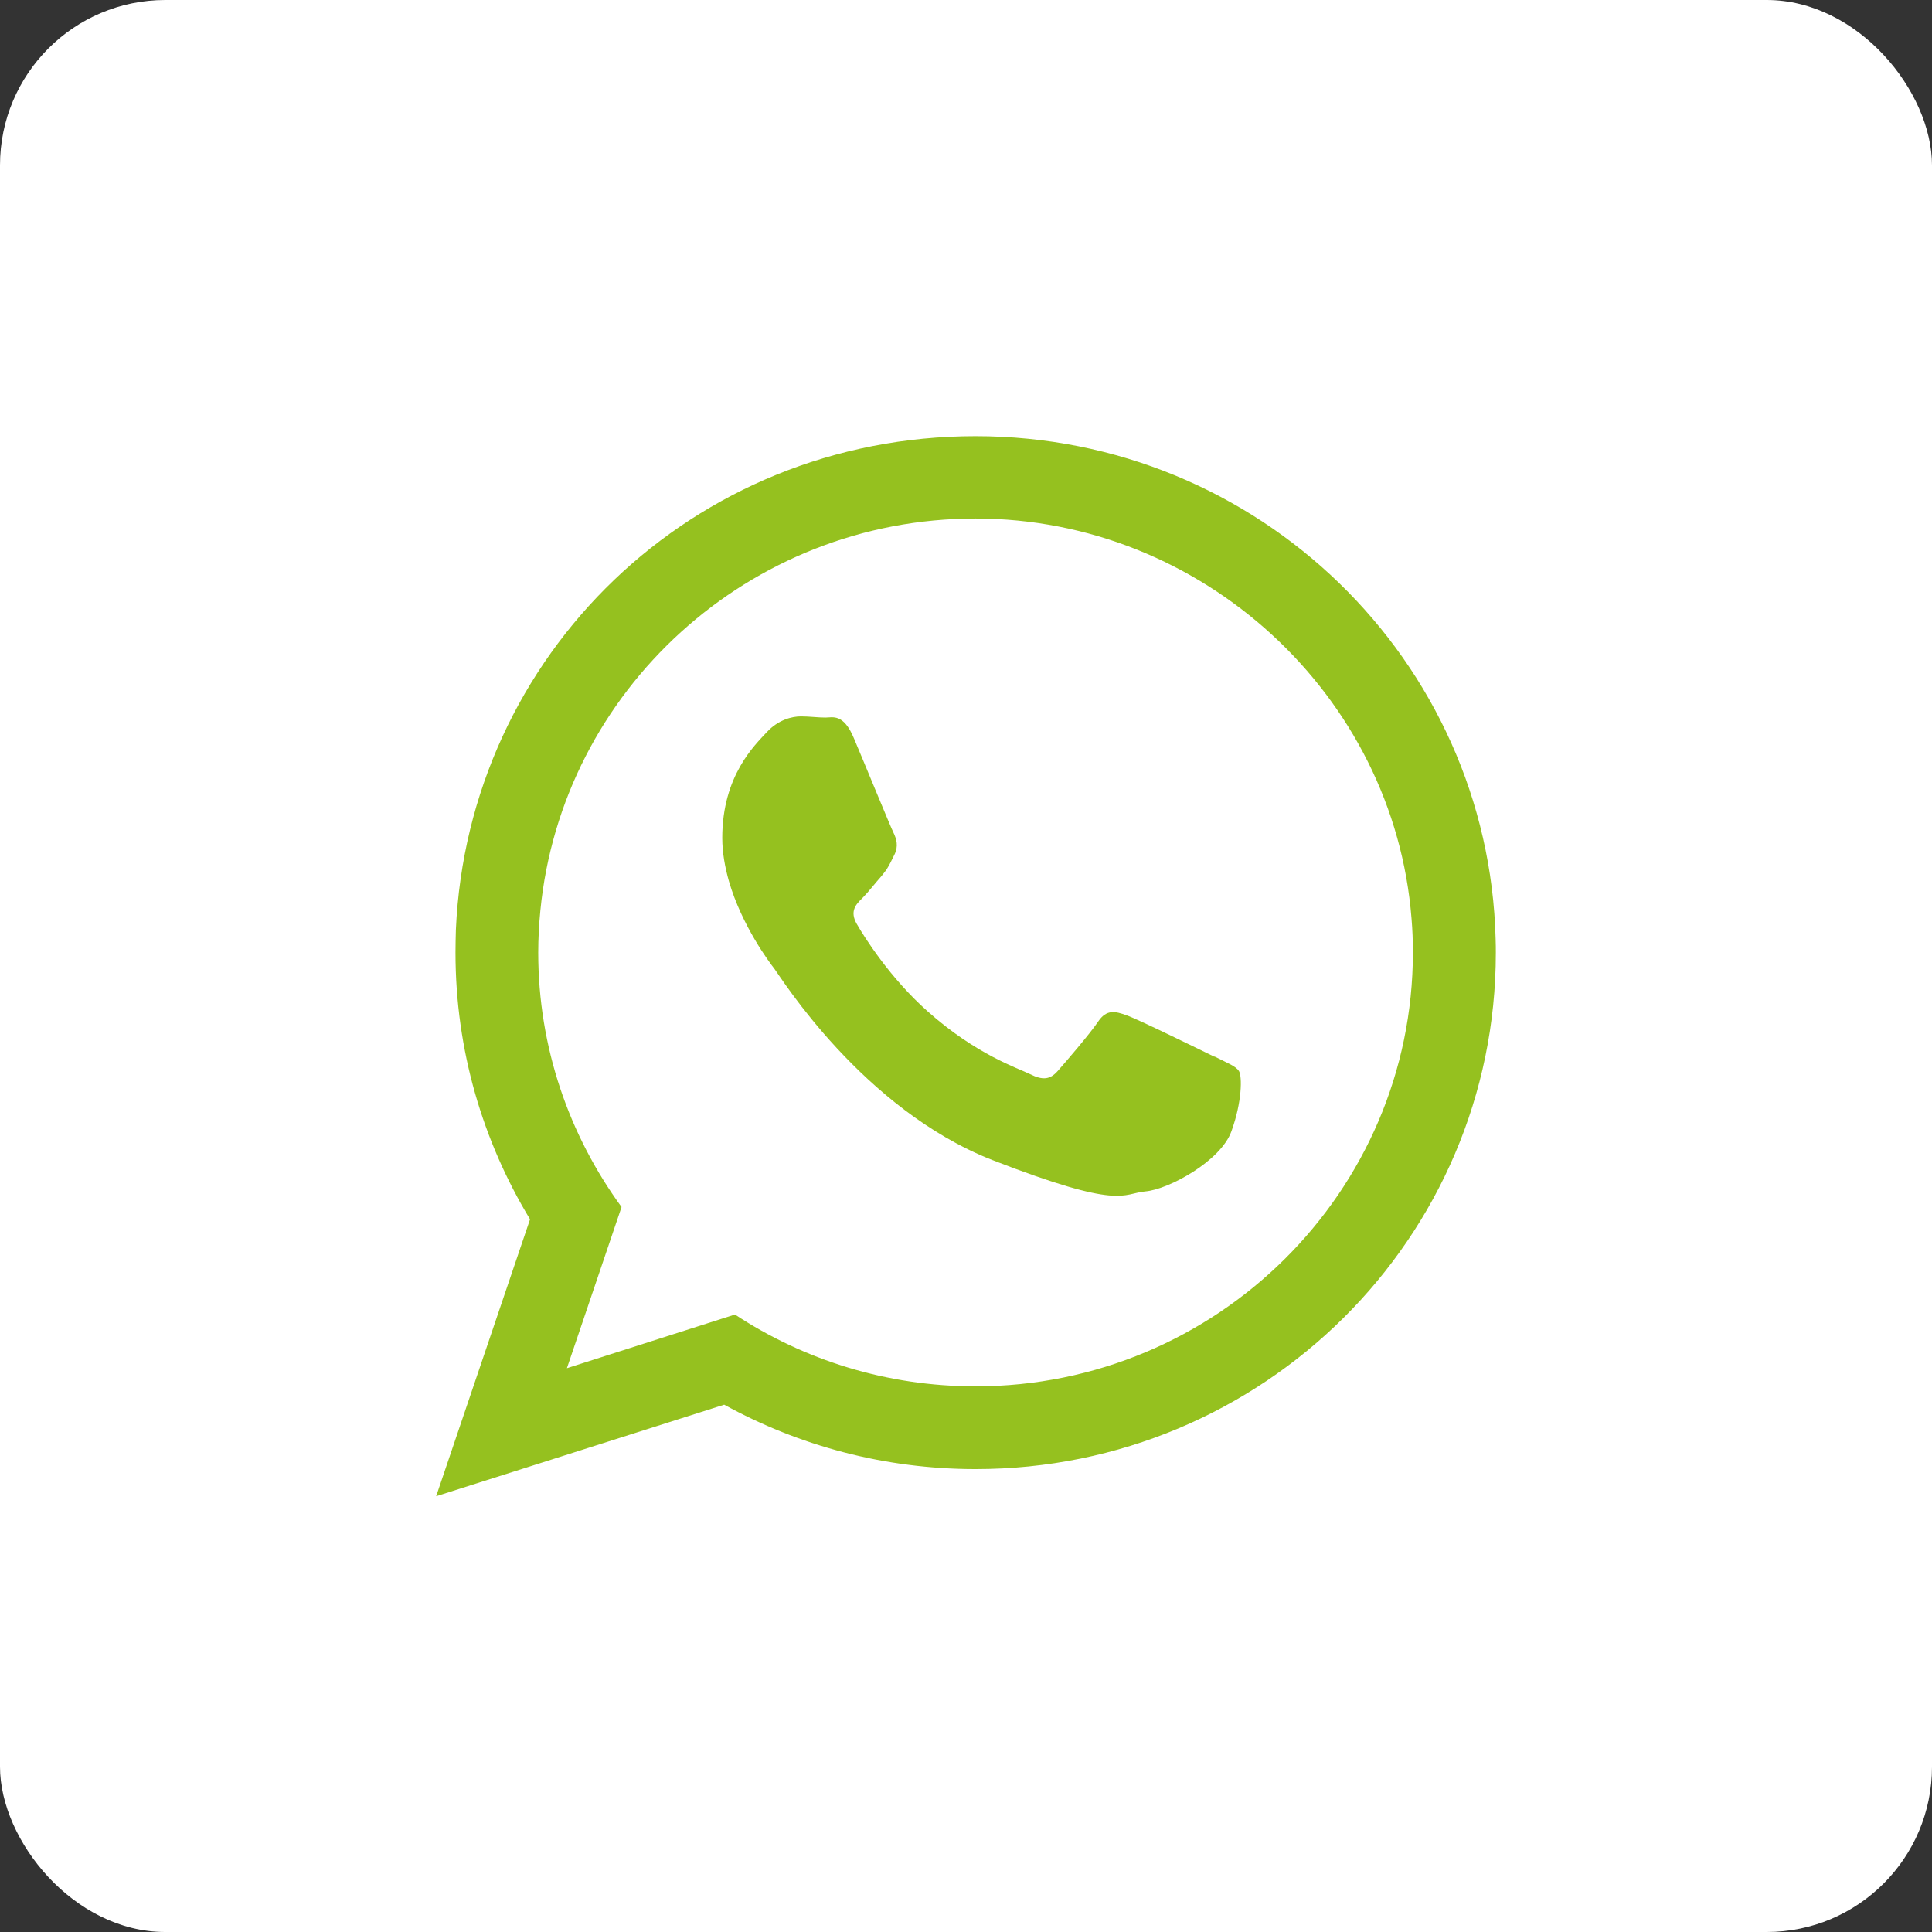
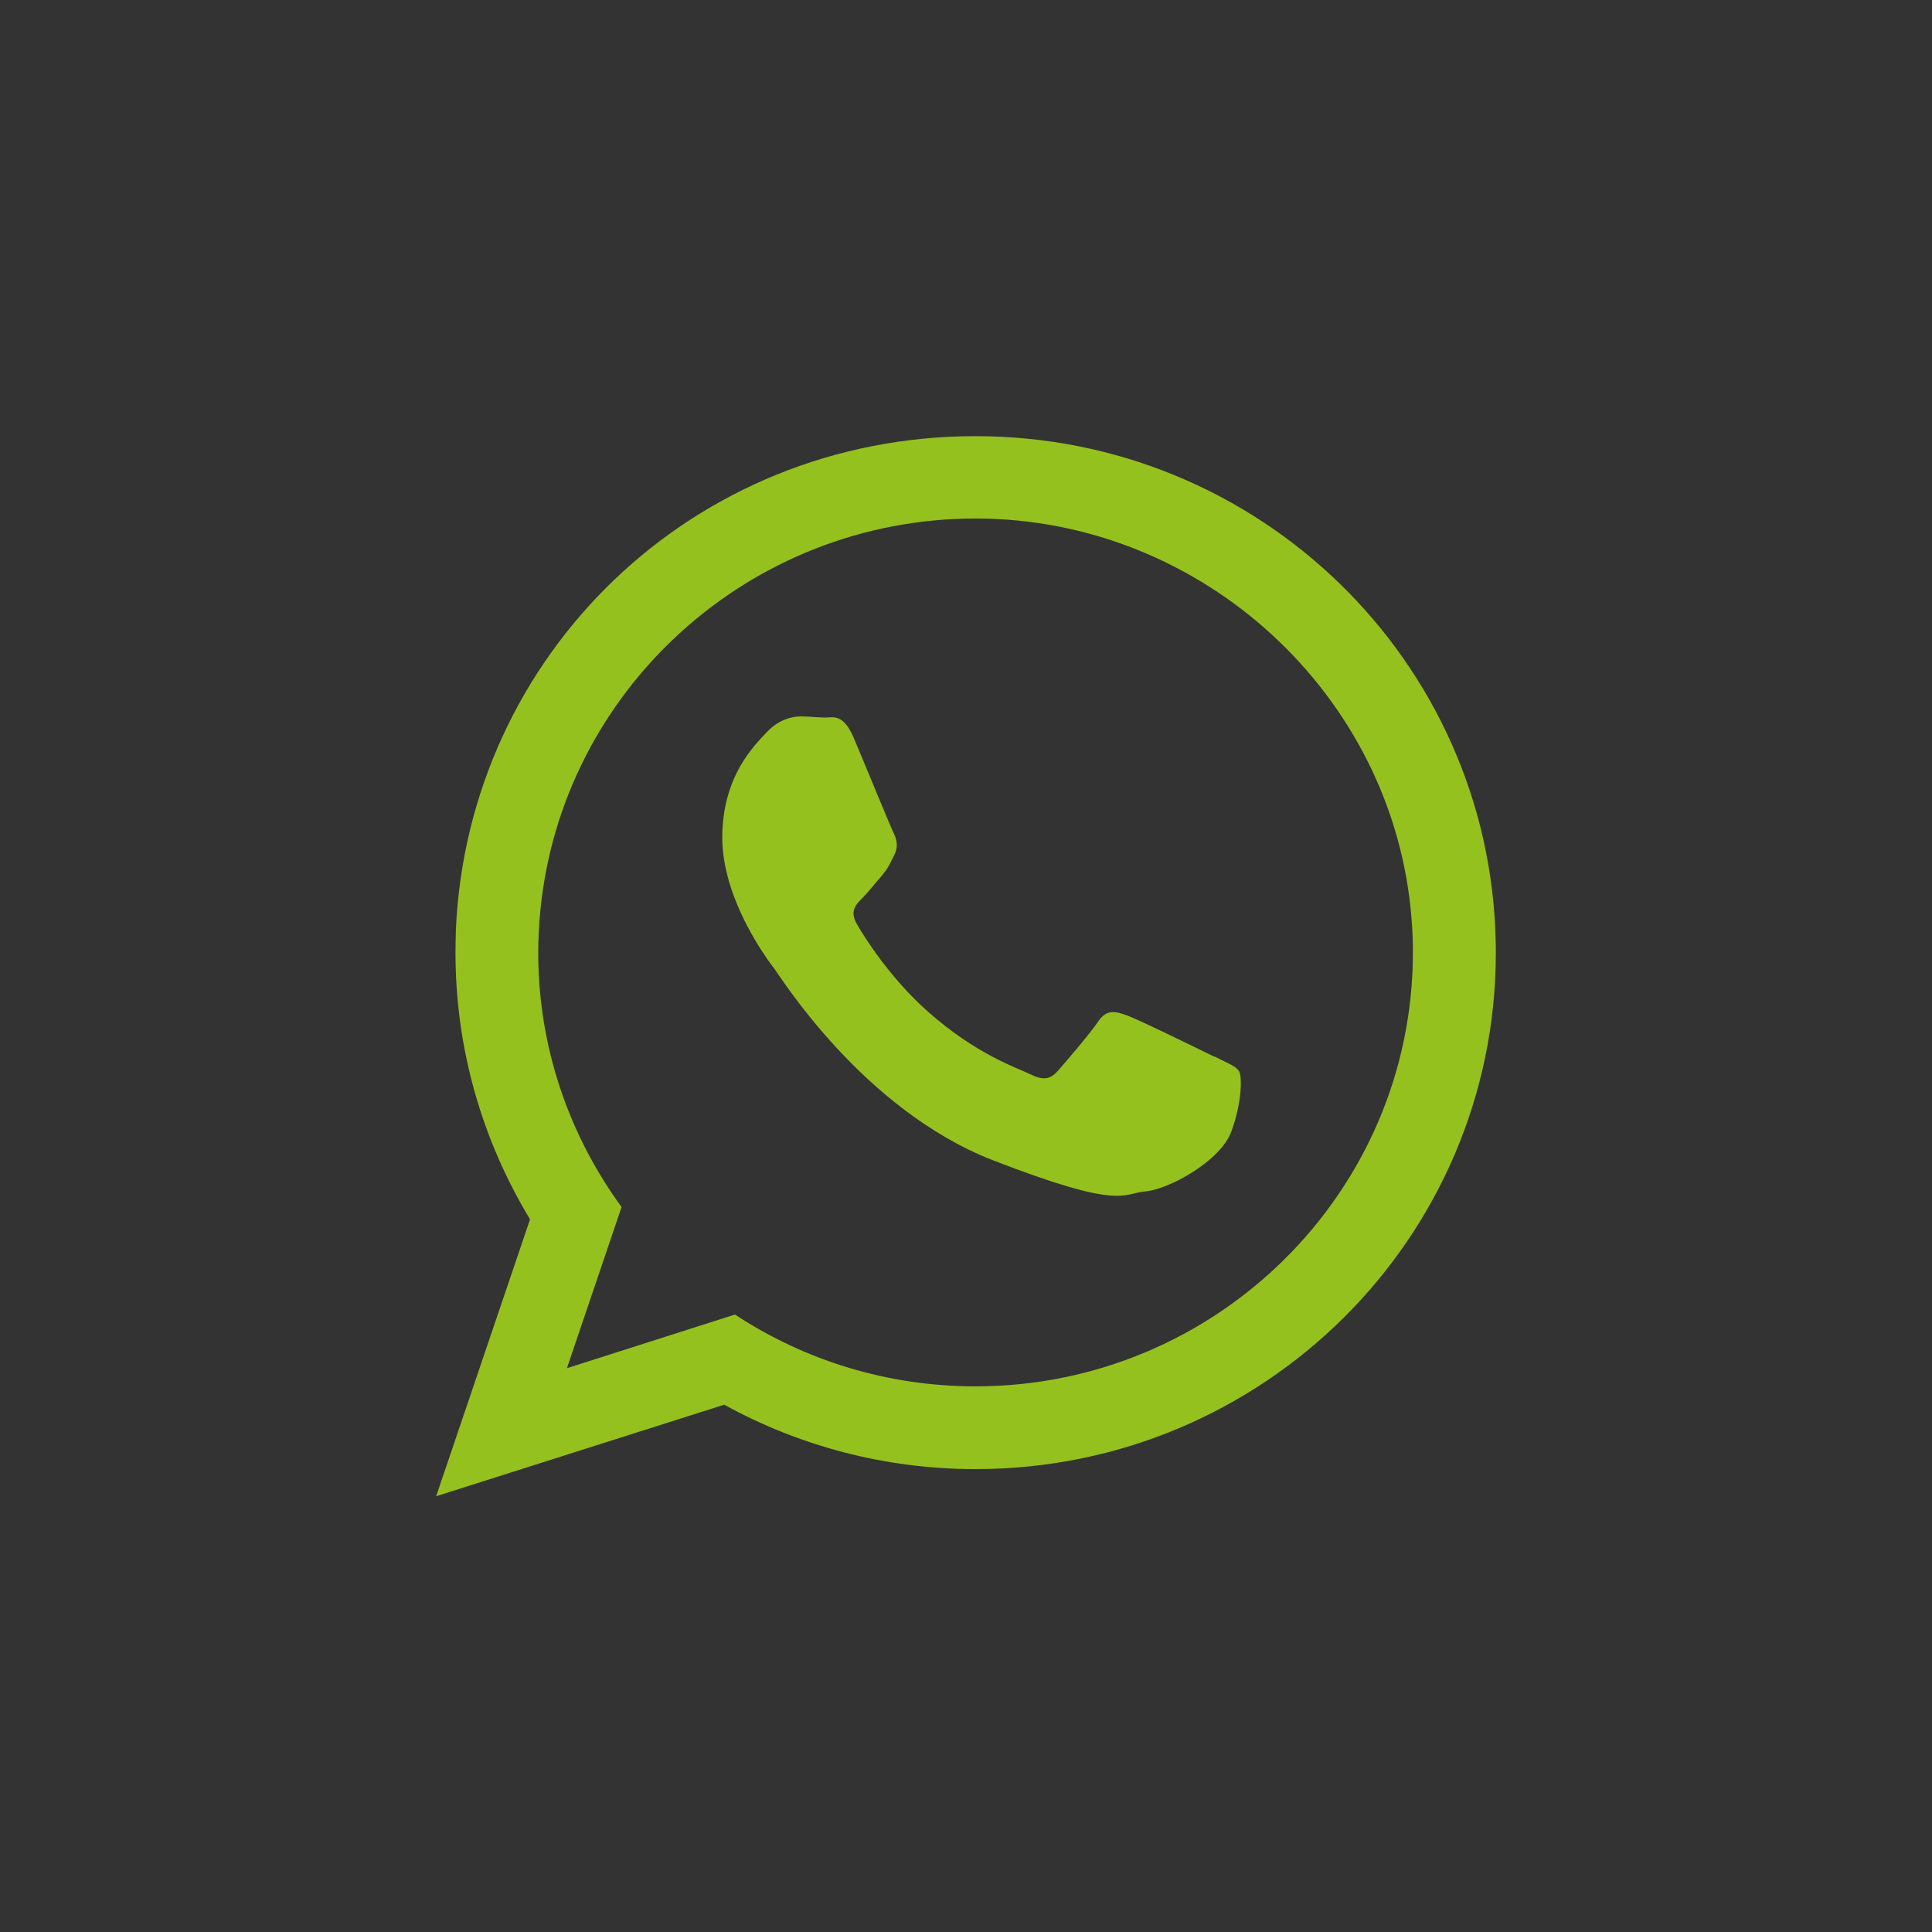
<svg xmlns="http://www.w3.org/2000/svg" id="Ebene_1" viewBox="0 0 99 99">
  <rect x="0" y="0" width="99" height="99" fill="#333333" stroke="none" />
  <defs>
    <style>.cls-1{fill:#95c11f;fill-rule:evenodd;}.cls-1,.cls-2{stroke-width:0px;}.cls-2{fill:#fff;}</style>
  </defs>
-   <rect class="cls-2" width="99" height="99" rx="8.47" ry="8.47" />
  <path class="cls-1" d="M76.64,48.13c-.36-14.3-12.14-25.78-26.65-25.78s-26.01,11.22-26.63,25.3c-.01.39-.02.77-.02,1.16,0,5,1.4,9.67,3.82,13.67l-4.81,14.19,14.76-4.69c3.82,2.1,8.21,3.3,12.88,3.3,14.73,0,26.66-11.84,26.66-26.46,0-.22,0-.45-.01-.67ZM49.99,71.04c-4.55,0-8.79-1.35-12.33-3.68l-8.61,2.75,2.8-8.26c-2.68-3.67-4.27-8.17-4.27-13.04,0-.72.04-1.45.11-2.16,1.1-11.26,10.68-20.08,22.3-20.08s21.44,9.05,22.34,20.5c.05.57.07,1.15.07,1.73,0,12.27-10.06,22.24-22.41,22.24Z" />
  <path class="cls-1" d="M62.21,54.14c-.66-.32-3.87-1.9-4.47-2.11-.6-.22-1.04-.32-1.47.32-.44.65-1.7,2.11-2.07,2.53-.39.44-.76.49-1.42.16-.65-.32-2.76-1-5.25-3.22-1.93-1.71-3.26-3.83-3.63-4.48-.37-.65-.04-1,.29-1.32.3-.3.65-.76.99-1.14.09-.11.16-.21.24-.31.15-.24.26-.46.41-.77.22-.44.11-.81-.05-1.14-.16-.32-1.47-3.52-2.02-4.82-.54-1.3-1.09-1.07-1.47-1.07s-.81-.06-1.25-.06-1.15.16-1.75.81c-.6.65-2.28,2.22-2.28,5.42,0,.75.14,1.5.34,2.21.66,2.28,2.08,4.17,2.33,4.49.32.42,4.52,7.19,11.16,9.8,6.65,2.58,6.65,1.72,7.85,1.61,1.2-.1,3.87-1.56,4.41-3.08.55-1.51.55-2.81.39-3.08-.16-.26-.6-.42-1.25-.75Z" />
</svg>